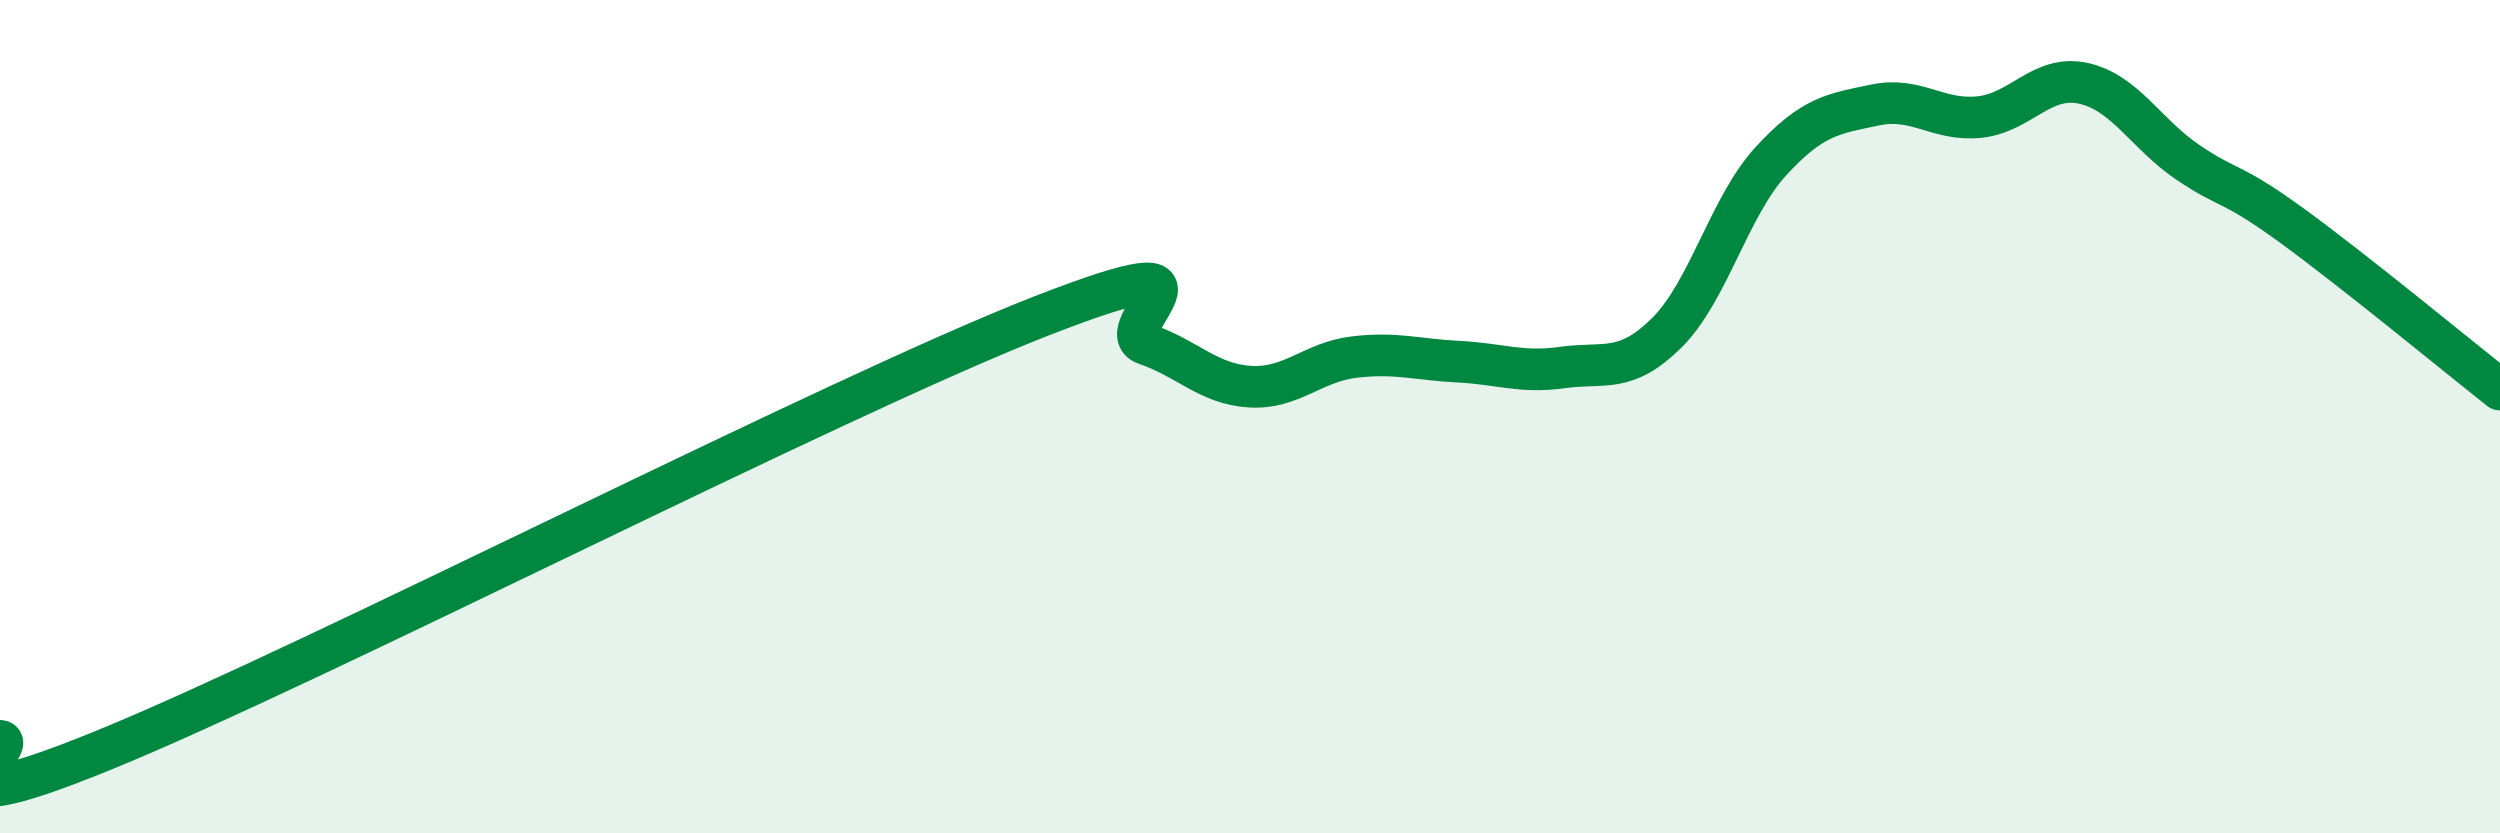
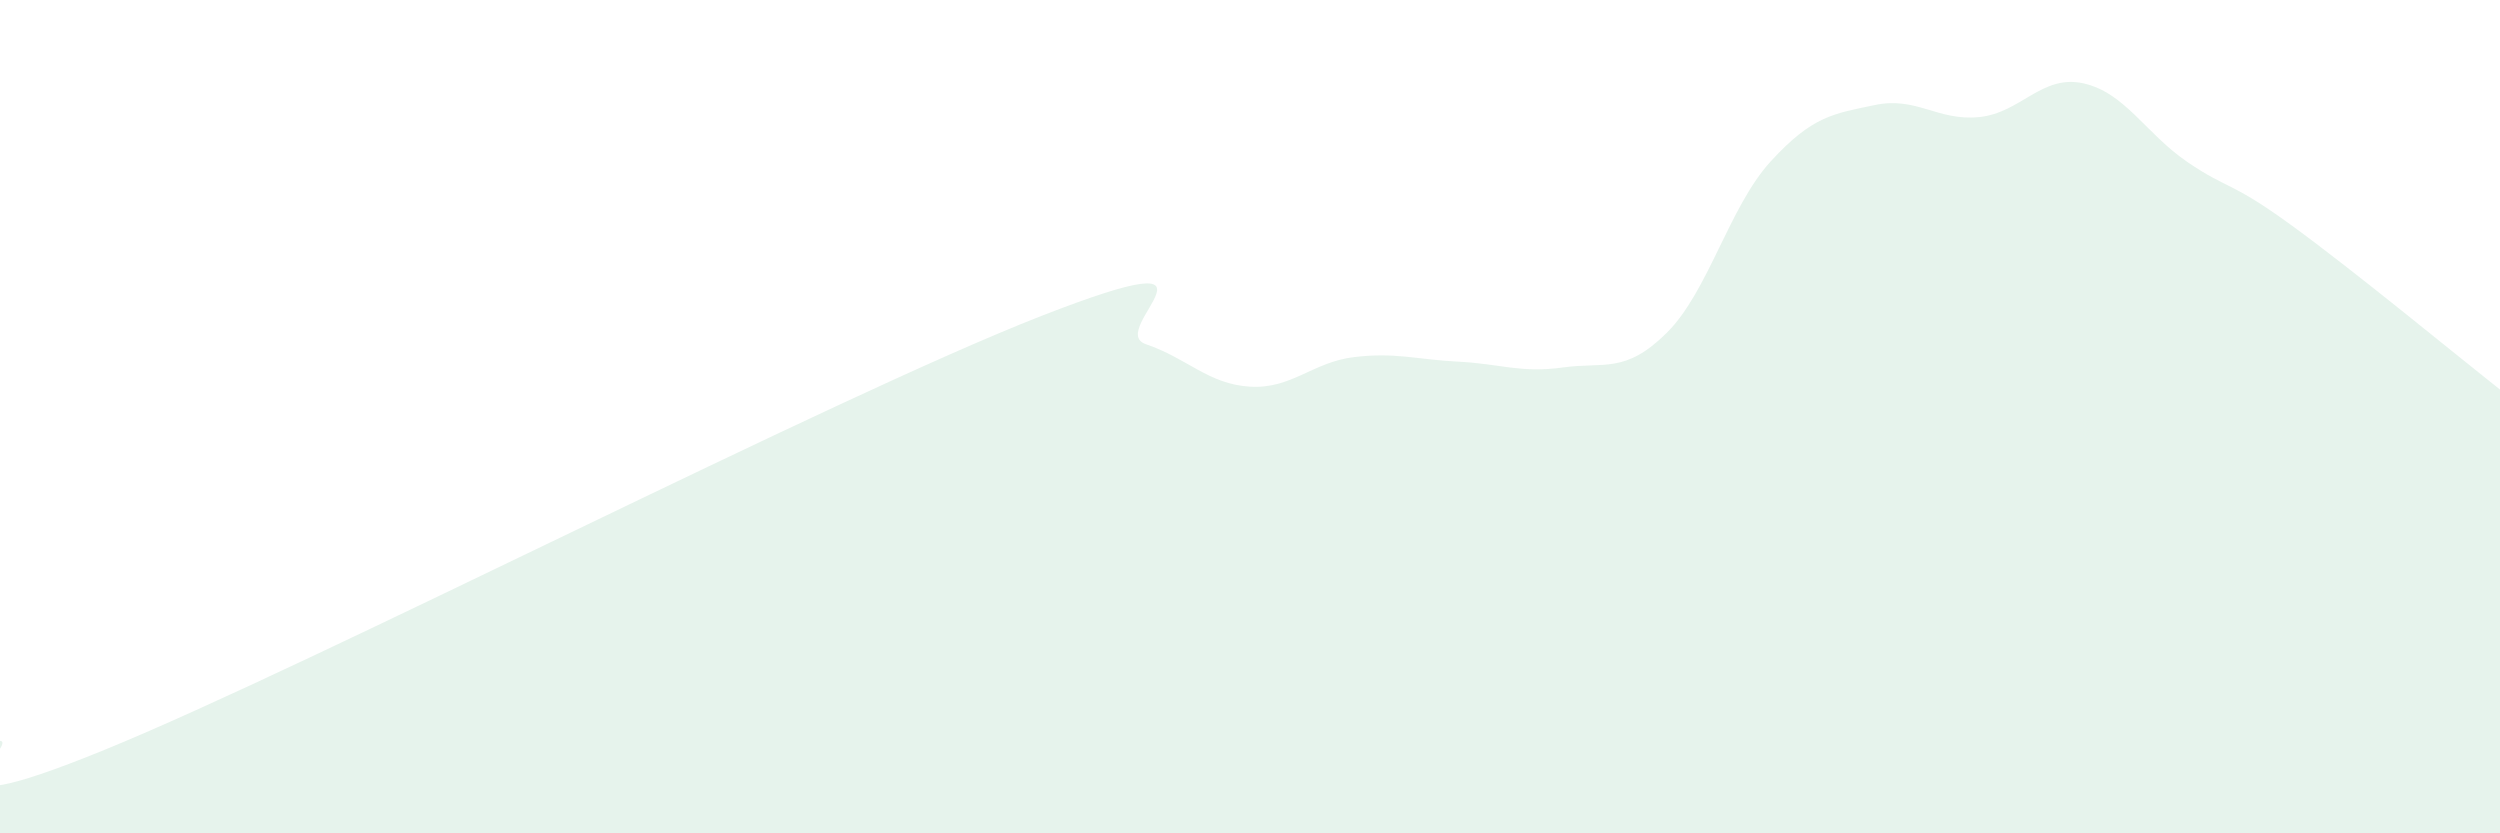
<svg xmlns="http://www.w3.org/2000/svg" width="60" height="20" viewBox="0 0 60 20">
  <path d="M 0,17.78 C 0.5,17.82 -2.5,20.04 2.5,18 C 7.5,15.96 20,9.53 25,7.58 C 30,5.63 26.5,7.92 27.5,8.26 C 28.5,8.6 29,9.22 30,9.28 C 31,9.34 31.5,8.69 32.5,8.57 C 33.5,8.45 34,8.63 35,8.68 C 36,8.73 36.5,8.96 37.5,8.82 C 38.5,8.68 39,8.98 40,7.99 C 41,7 41.5,4.96 42.5,3.87 C 43.5,2.78 44,2.73 45,2.52 C 46,2.31 46.5,2.91 47.5,2.81 C 48.5,2.71 49,1.78 50,2 C 51,2.22 51.5,3.21 52.5,3.89 C 53.5,4.57 53.5,4.32 55,5.41 C 56.5,6.5 59,8.56 60,9.35L60 20L0 20Z" fill="#008740" opacity="0.1" stroke-linecap="round" stroke-linejoin="round" />
-   <path d="M 0,17.78 C 0.5,17.82 -2.5,20.04 2.5,18 C 7.5,15.96 20,9.53 25,7.58 C 30,5.63 26.5,7.92 27.5,8.26 C 28.5,8.6 29,9.22 30,9.28 C 31,9.34 31.5,8.69 32.5,8.57 C 33.5,8.45 34,8.63 35,8.68 C 36,8.73 36.5,8.96 37.5,8.82 C 38.5,8.68 39,8.98 40,7.99 C 41,7 41.5,4.96 42.5,3.87 C 43.5,2.78 44,2.73 45,2.52 C 46,2.31 46.5,2.91 47.5,2.81 C 48.5,2.71 49,1.78 50,2 C 51,2.22 51.5,3.21 52.5,3.89 C 53.5,4.57 53.5,4.32 55,5.41 C 56.5,6.5 59,8.56 60,9.35" stroke="#008740" stroke-width="1" fill="none" stroke-linecap="round" stroke-linejoin="round" />
</svg>